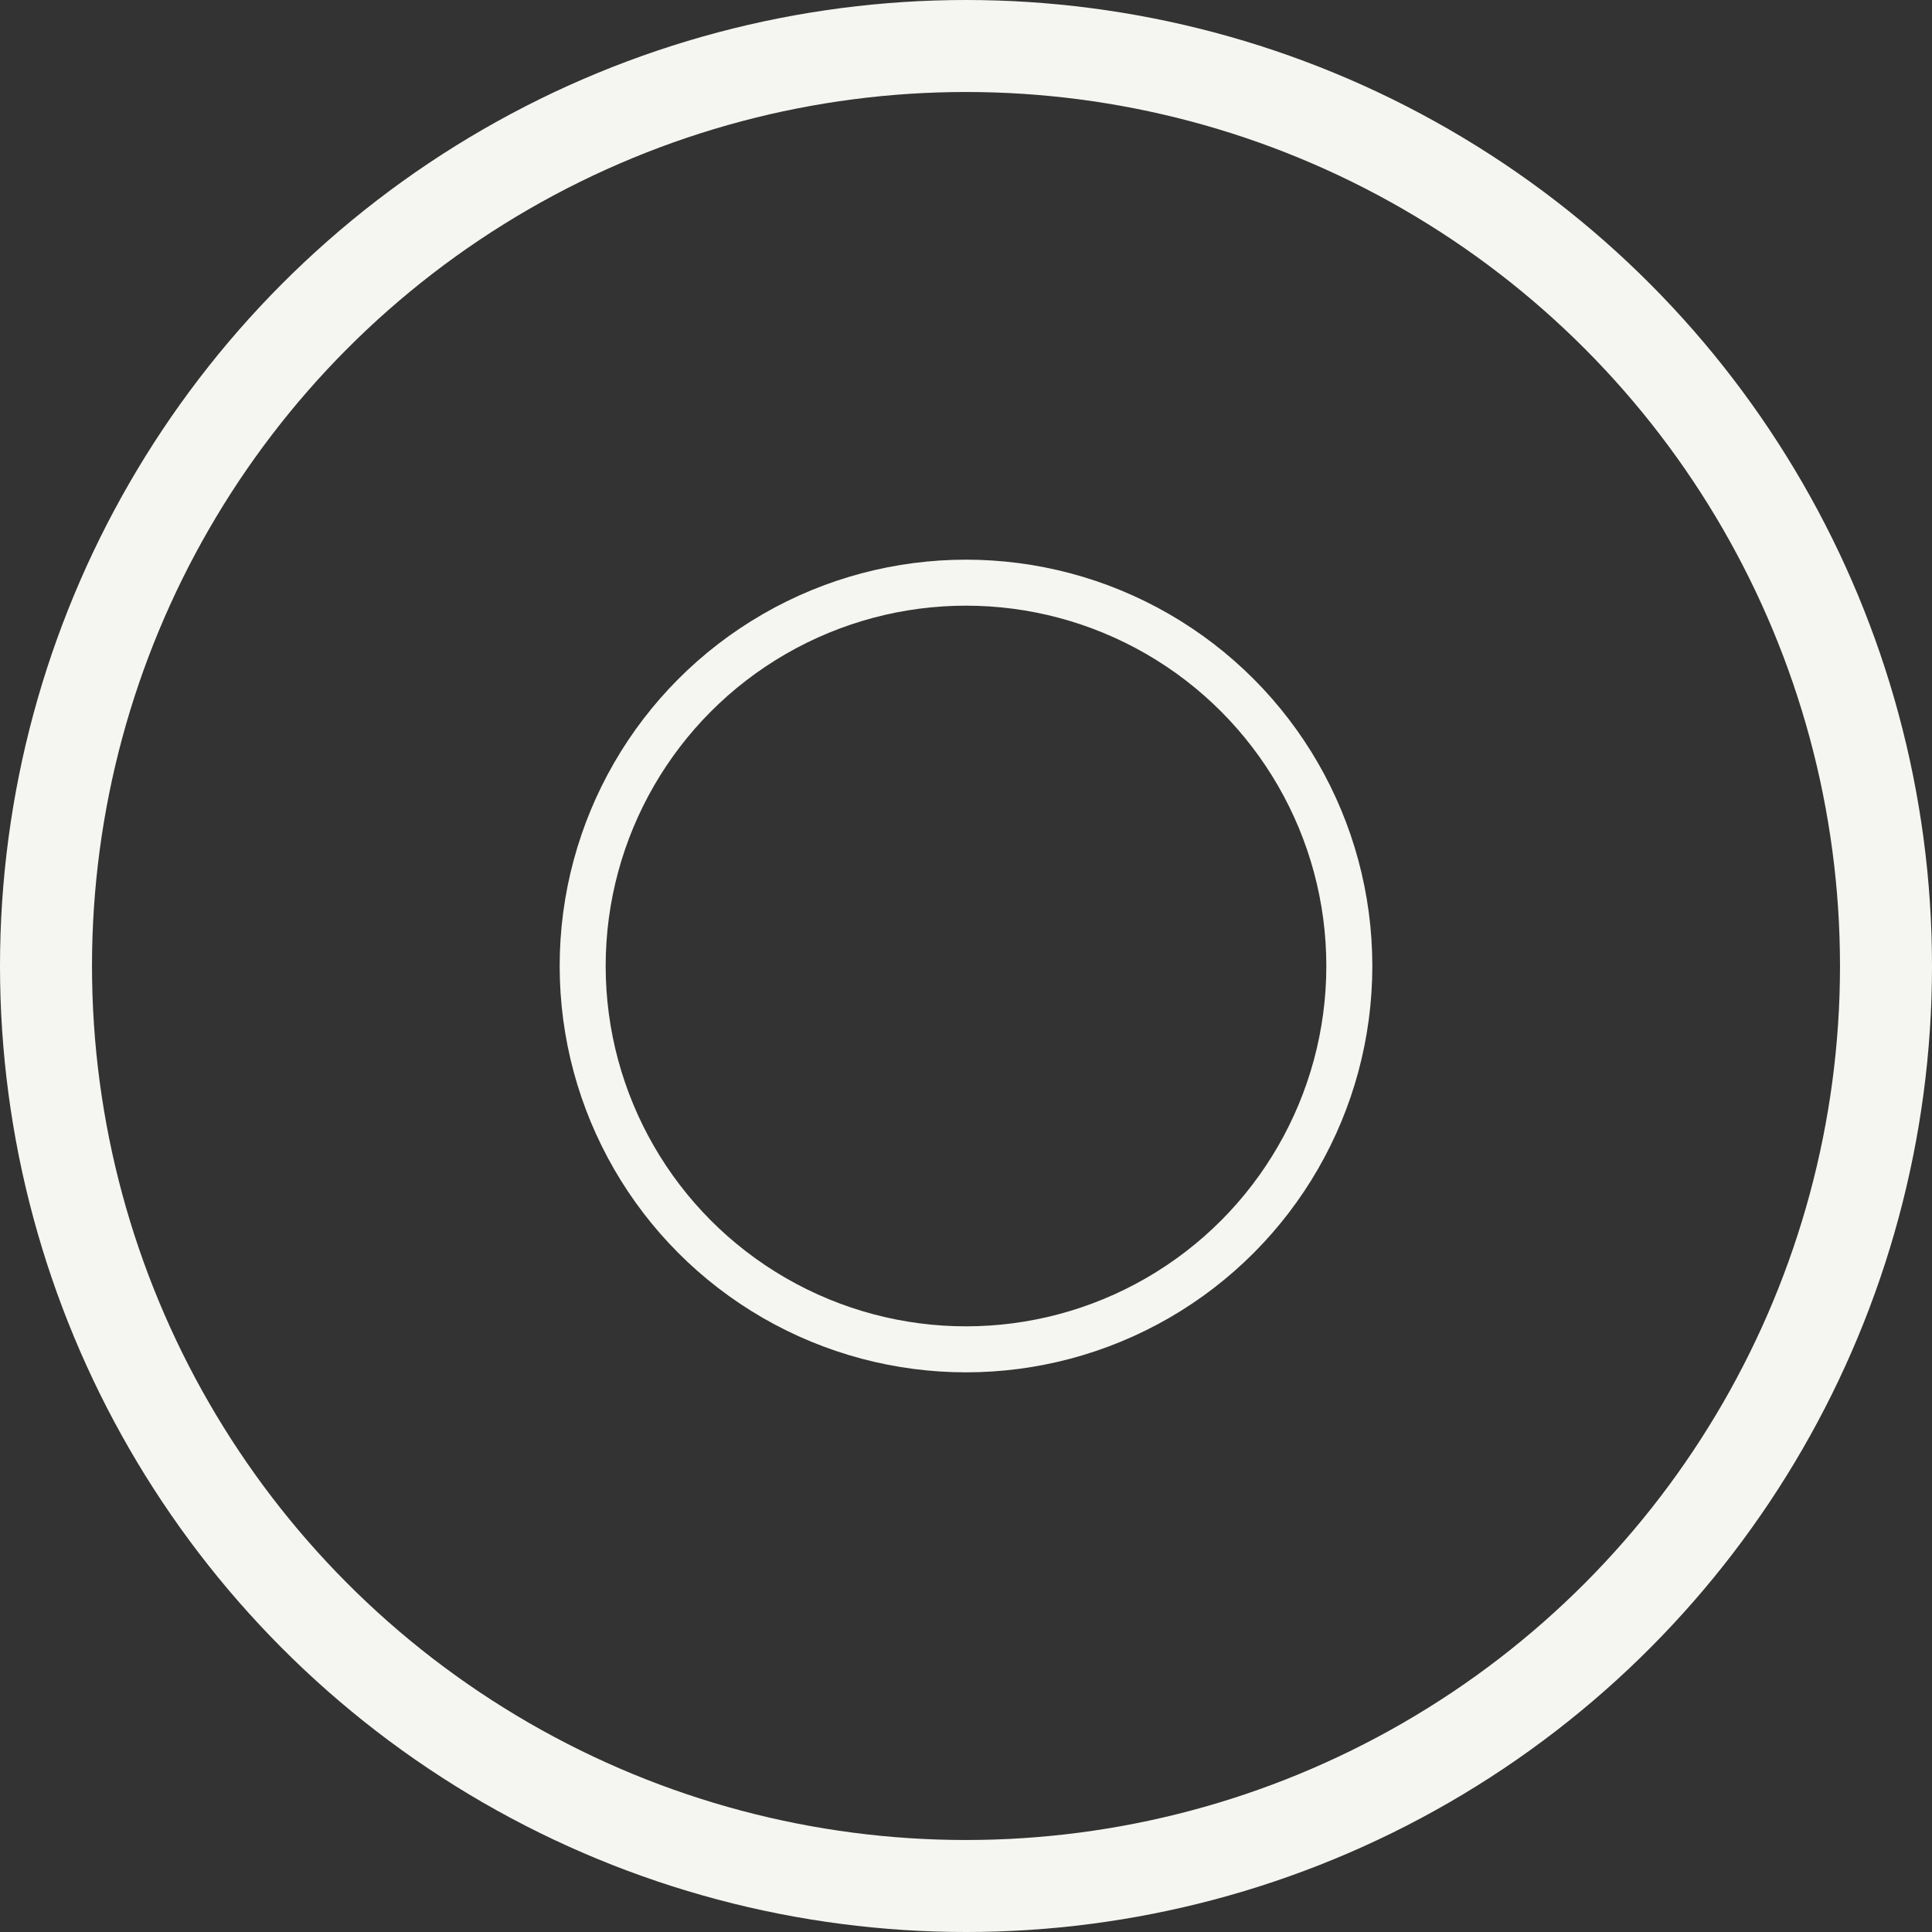
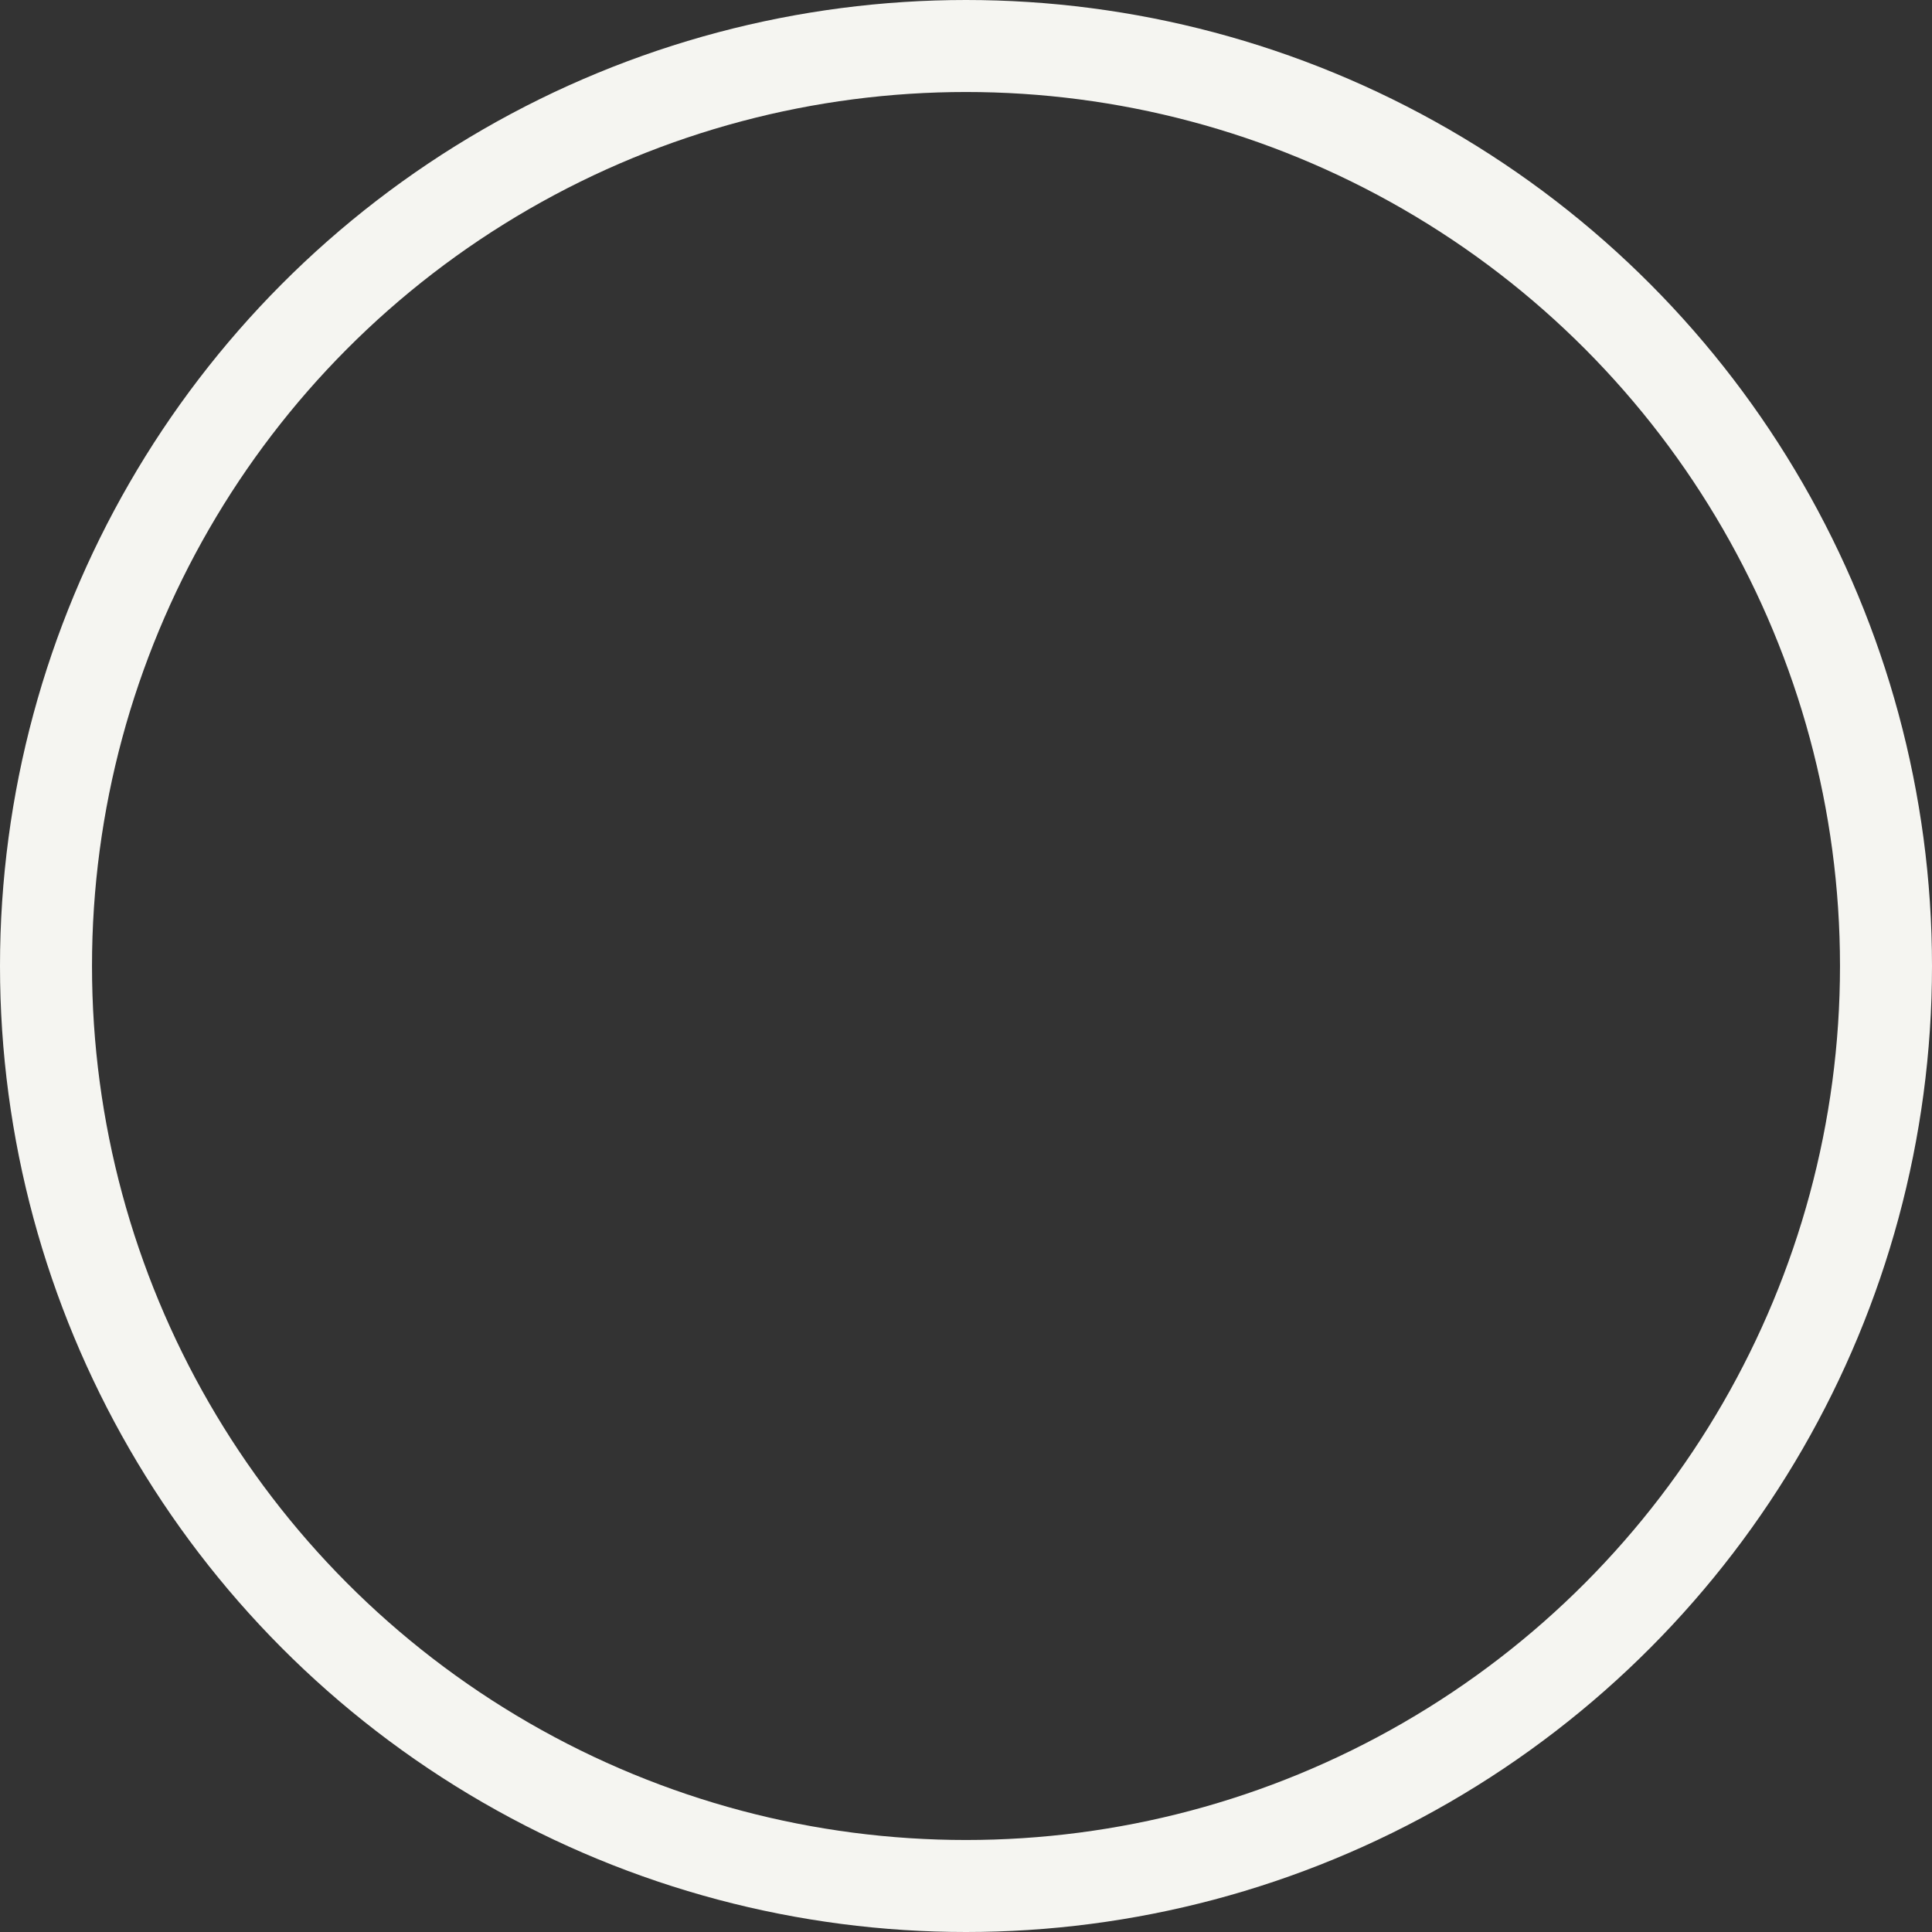
<svg xmlns="http://www.w3.org/2000/svg" width="126" height="126" viewBox="0 0 126 126" fill="none">
  <rect x="0" y="0" width="126" height="126" fill="#333333" stroke="none" />
  <circle cx="63" cy="63" r="60" stroke="#F5F5F1" stroke-width="6" stroke-linecap="round" />
-   <circle cx="63" cy="63" r="25" stroke="#F5F5F1" stroke-width="3" stroke-linecap="round" />
</svg>